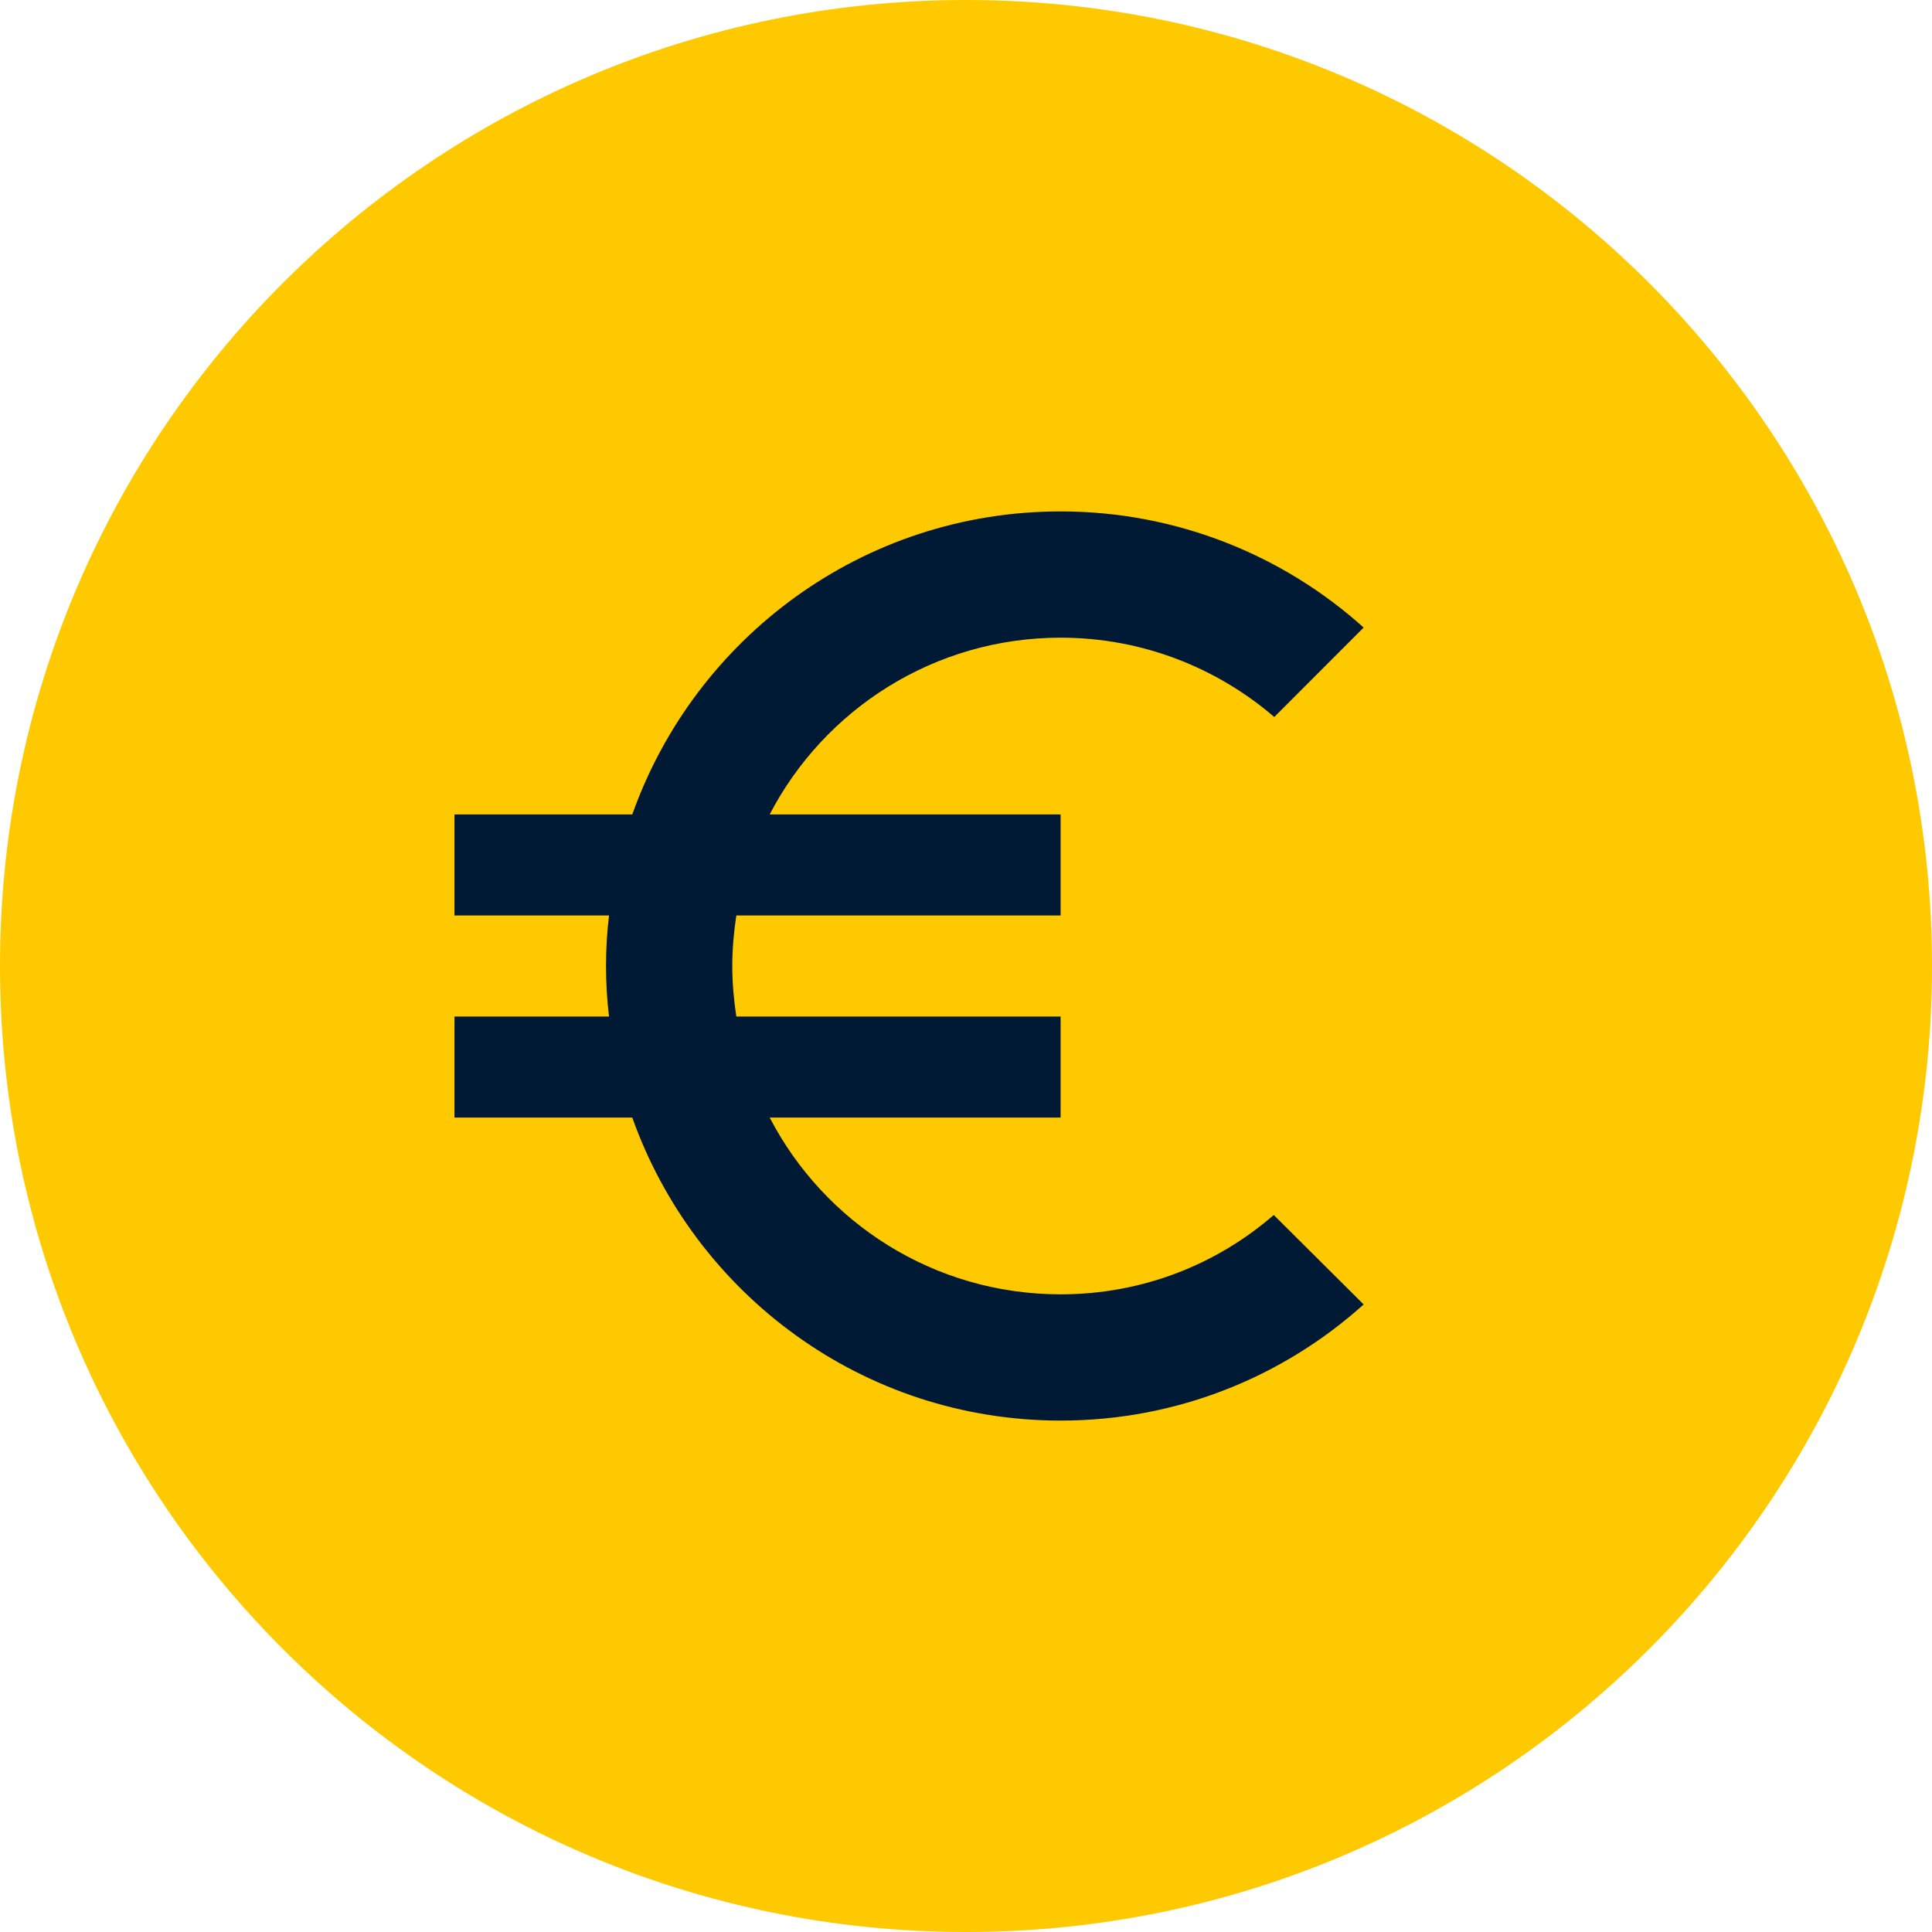
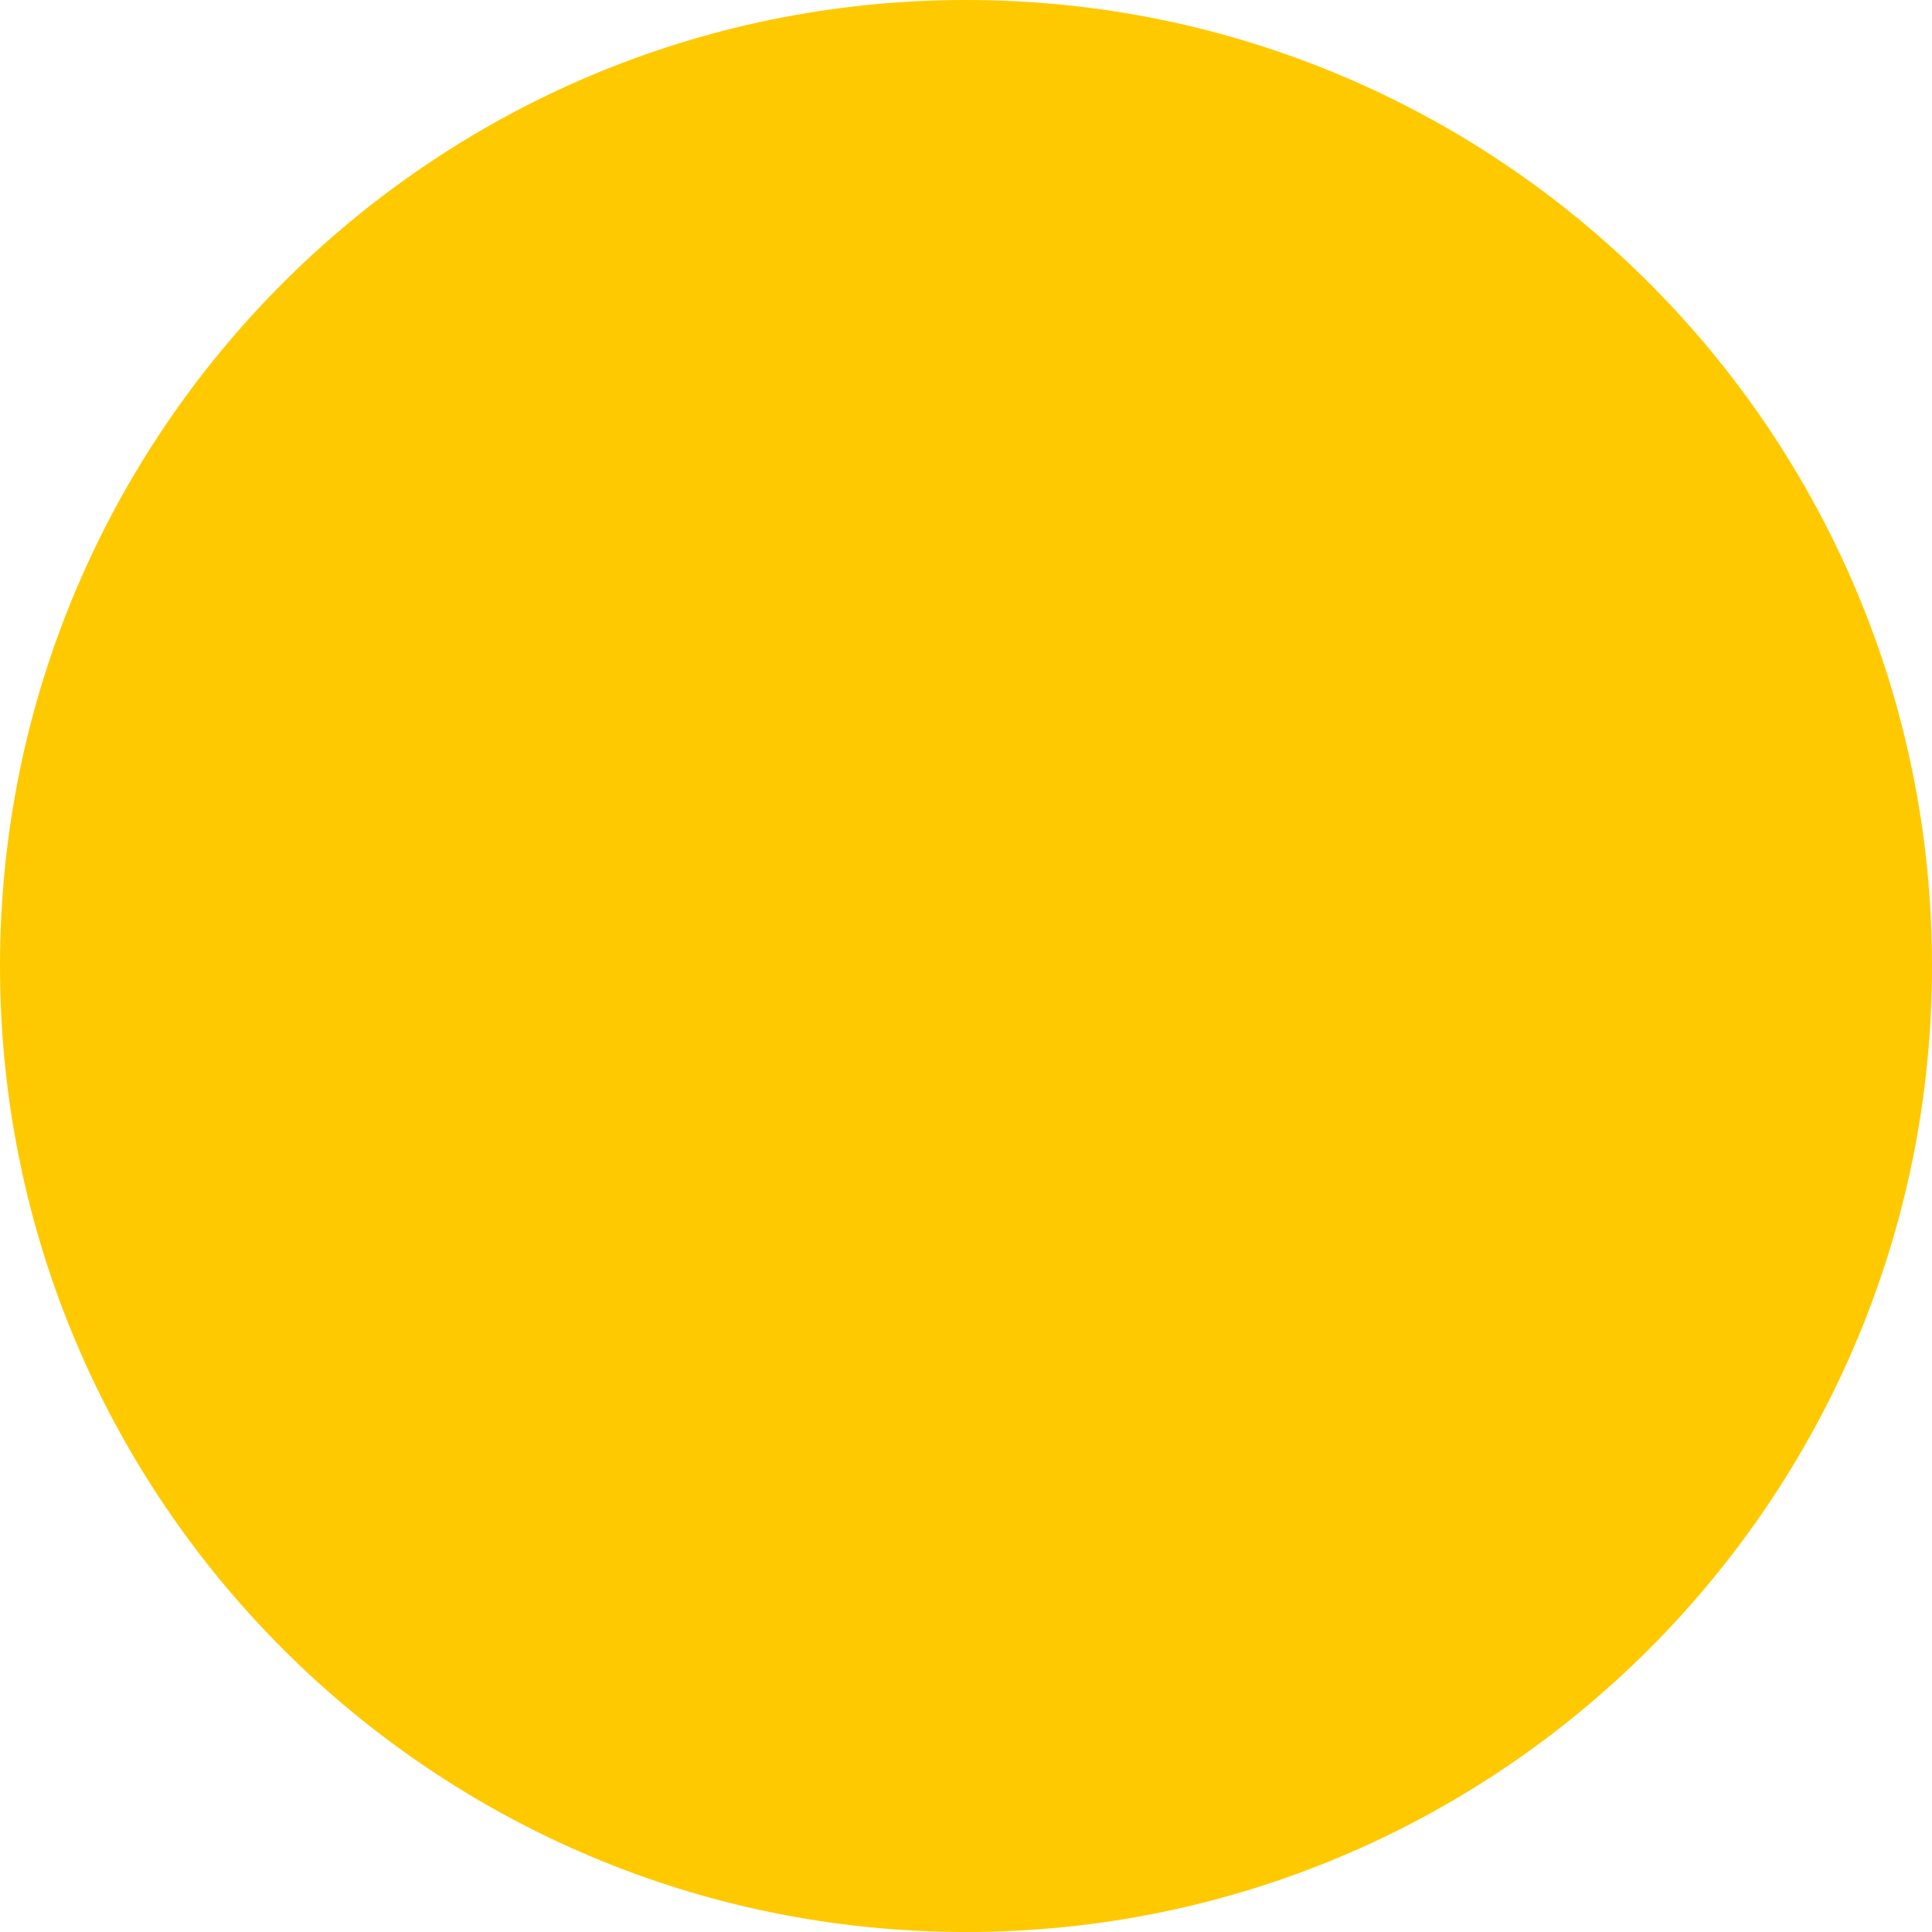
<svg xmlns="http://www.w3.org/2000/svg" width="34" height="34" viewBox="0 0 34 34" fill="none">
  <path d="M34 17C34 26.389 26.389 34 17 34C7.611 34 0 26.389 0 17C0 7.611 7.611 0 17 0C26.389 0 34 7.611 34 17Z" fill="#FFC900" />
-   <path d="M18.665 22.778C16.434 22.778 14.505 21.516 13.545 19.667H18.665V17.889H12.958C12.914 17.596 12.887 17.302 12.887 17C12.887 16.698 12.914 16.404 12.958 16.111H18.665V14.333H13.545C14.505 12.484 16.442 11.222 18.665 11.222C20.096 11.222 21.411 11.747 22.425 12.618L23.998 11.044C22.585 9.773 20.709 9 18.665 9C15.18 9 12.229 11.231 11.127 14.333H7.998V16.111H10.718C10.682 16.404 10.665 16.698 10.665 17C10.665 17.302 10.682 17.596 10.718 17.889H7.998V19.667H11.127C12.229 22.769 15.18 25 18.665 25C20.718 25 22.585 24.227 23.998 22.956L22.416 21.382C21.411 22.253 20.105 22.778 18.665 22.778Z" fill="#001935" />
</svg>